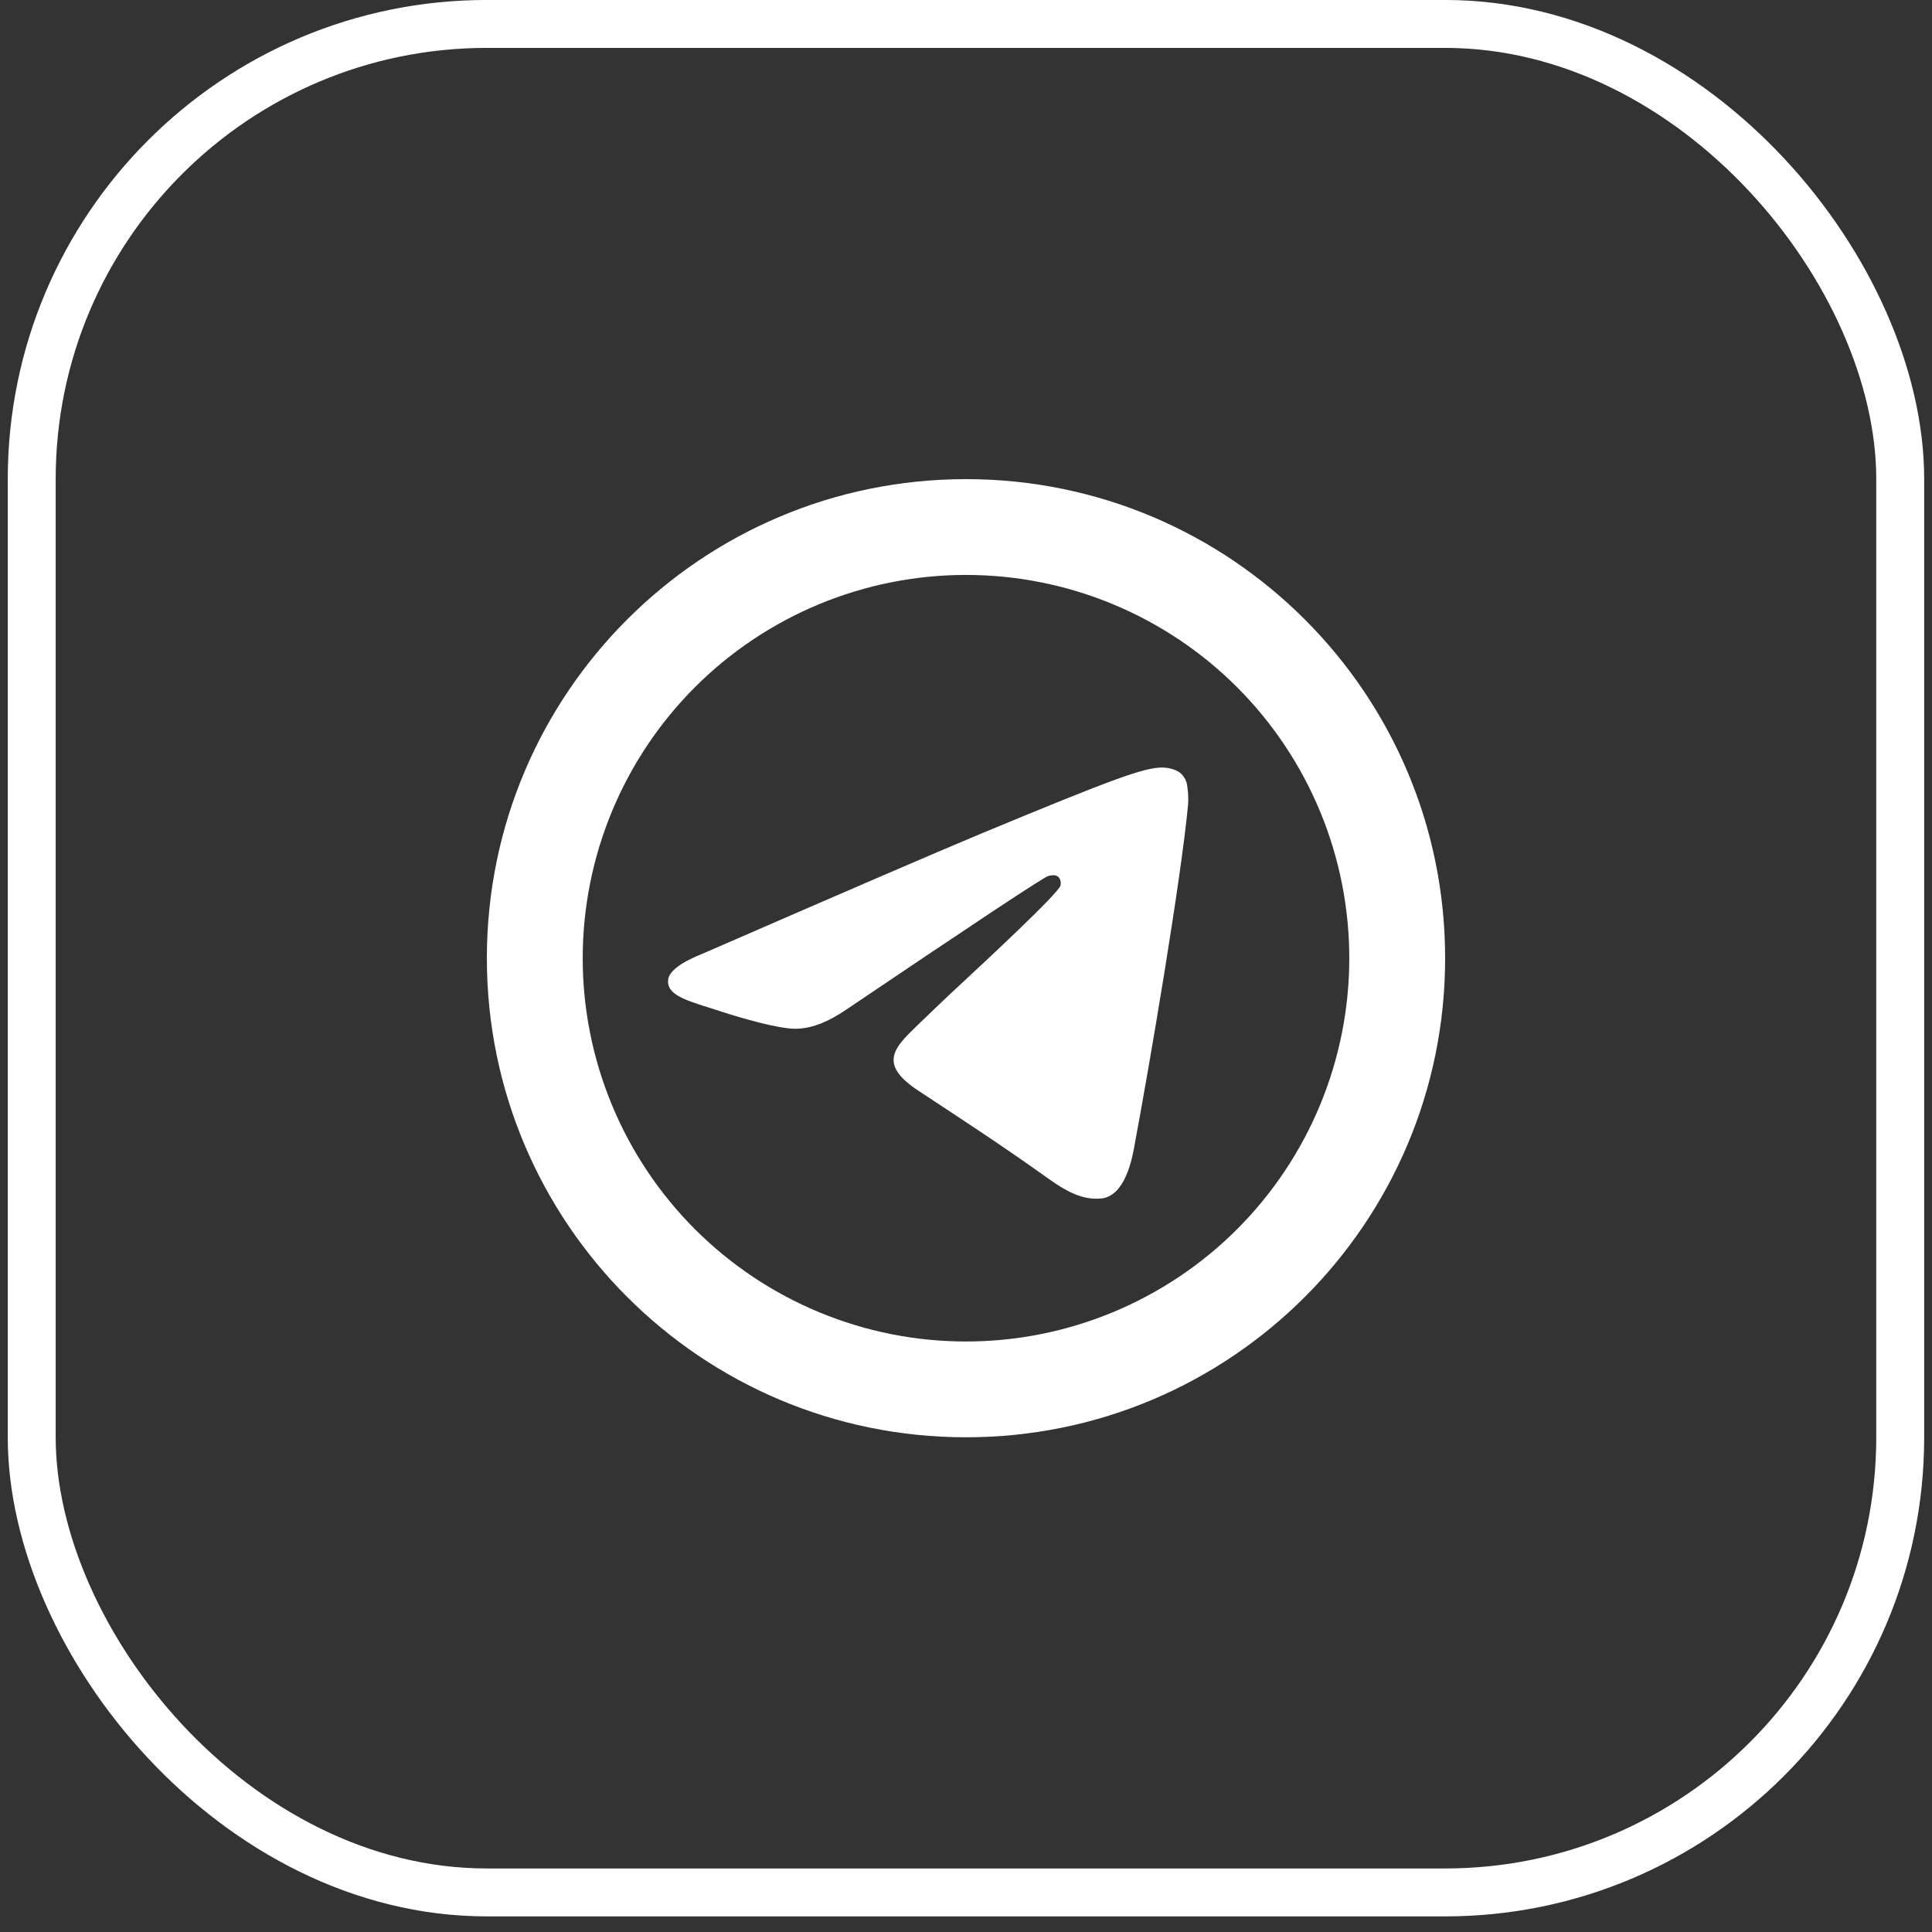
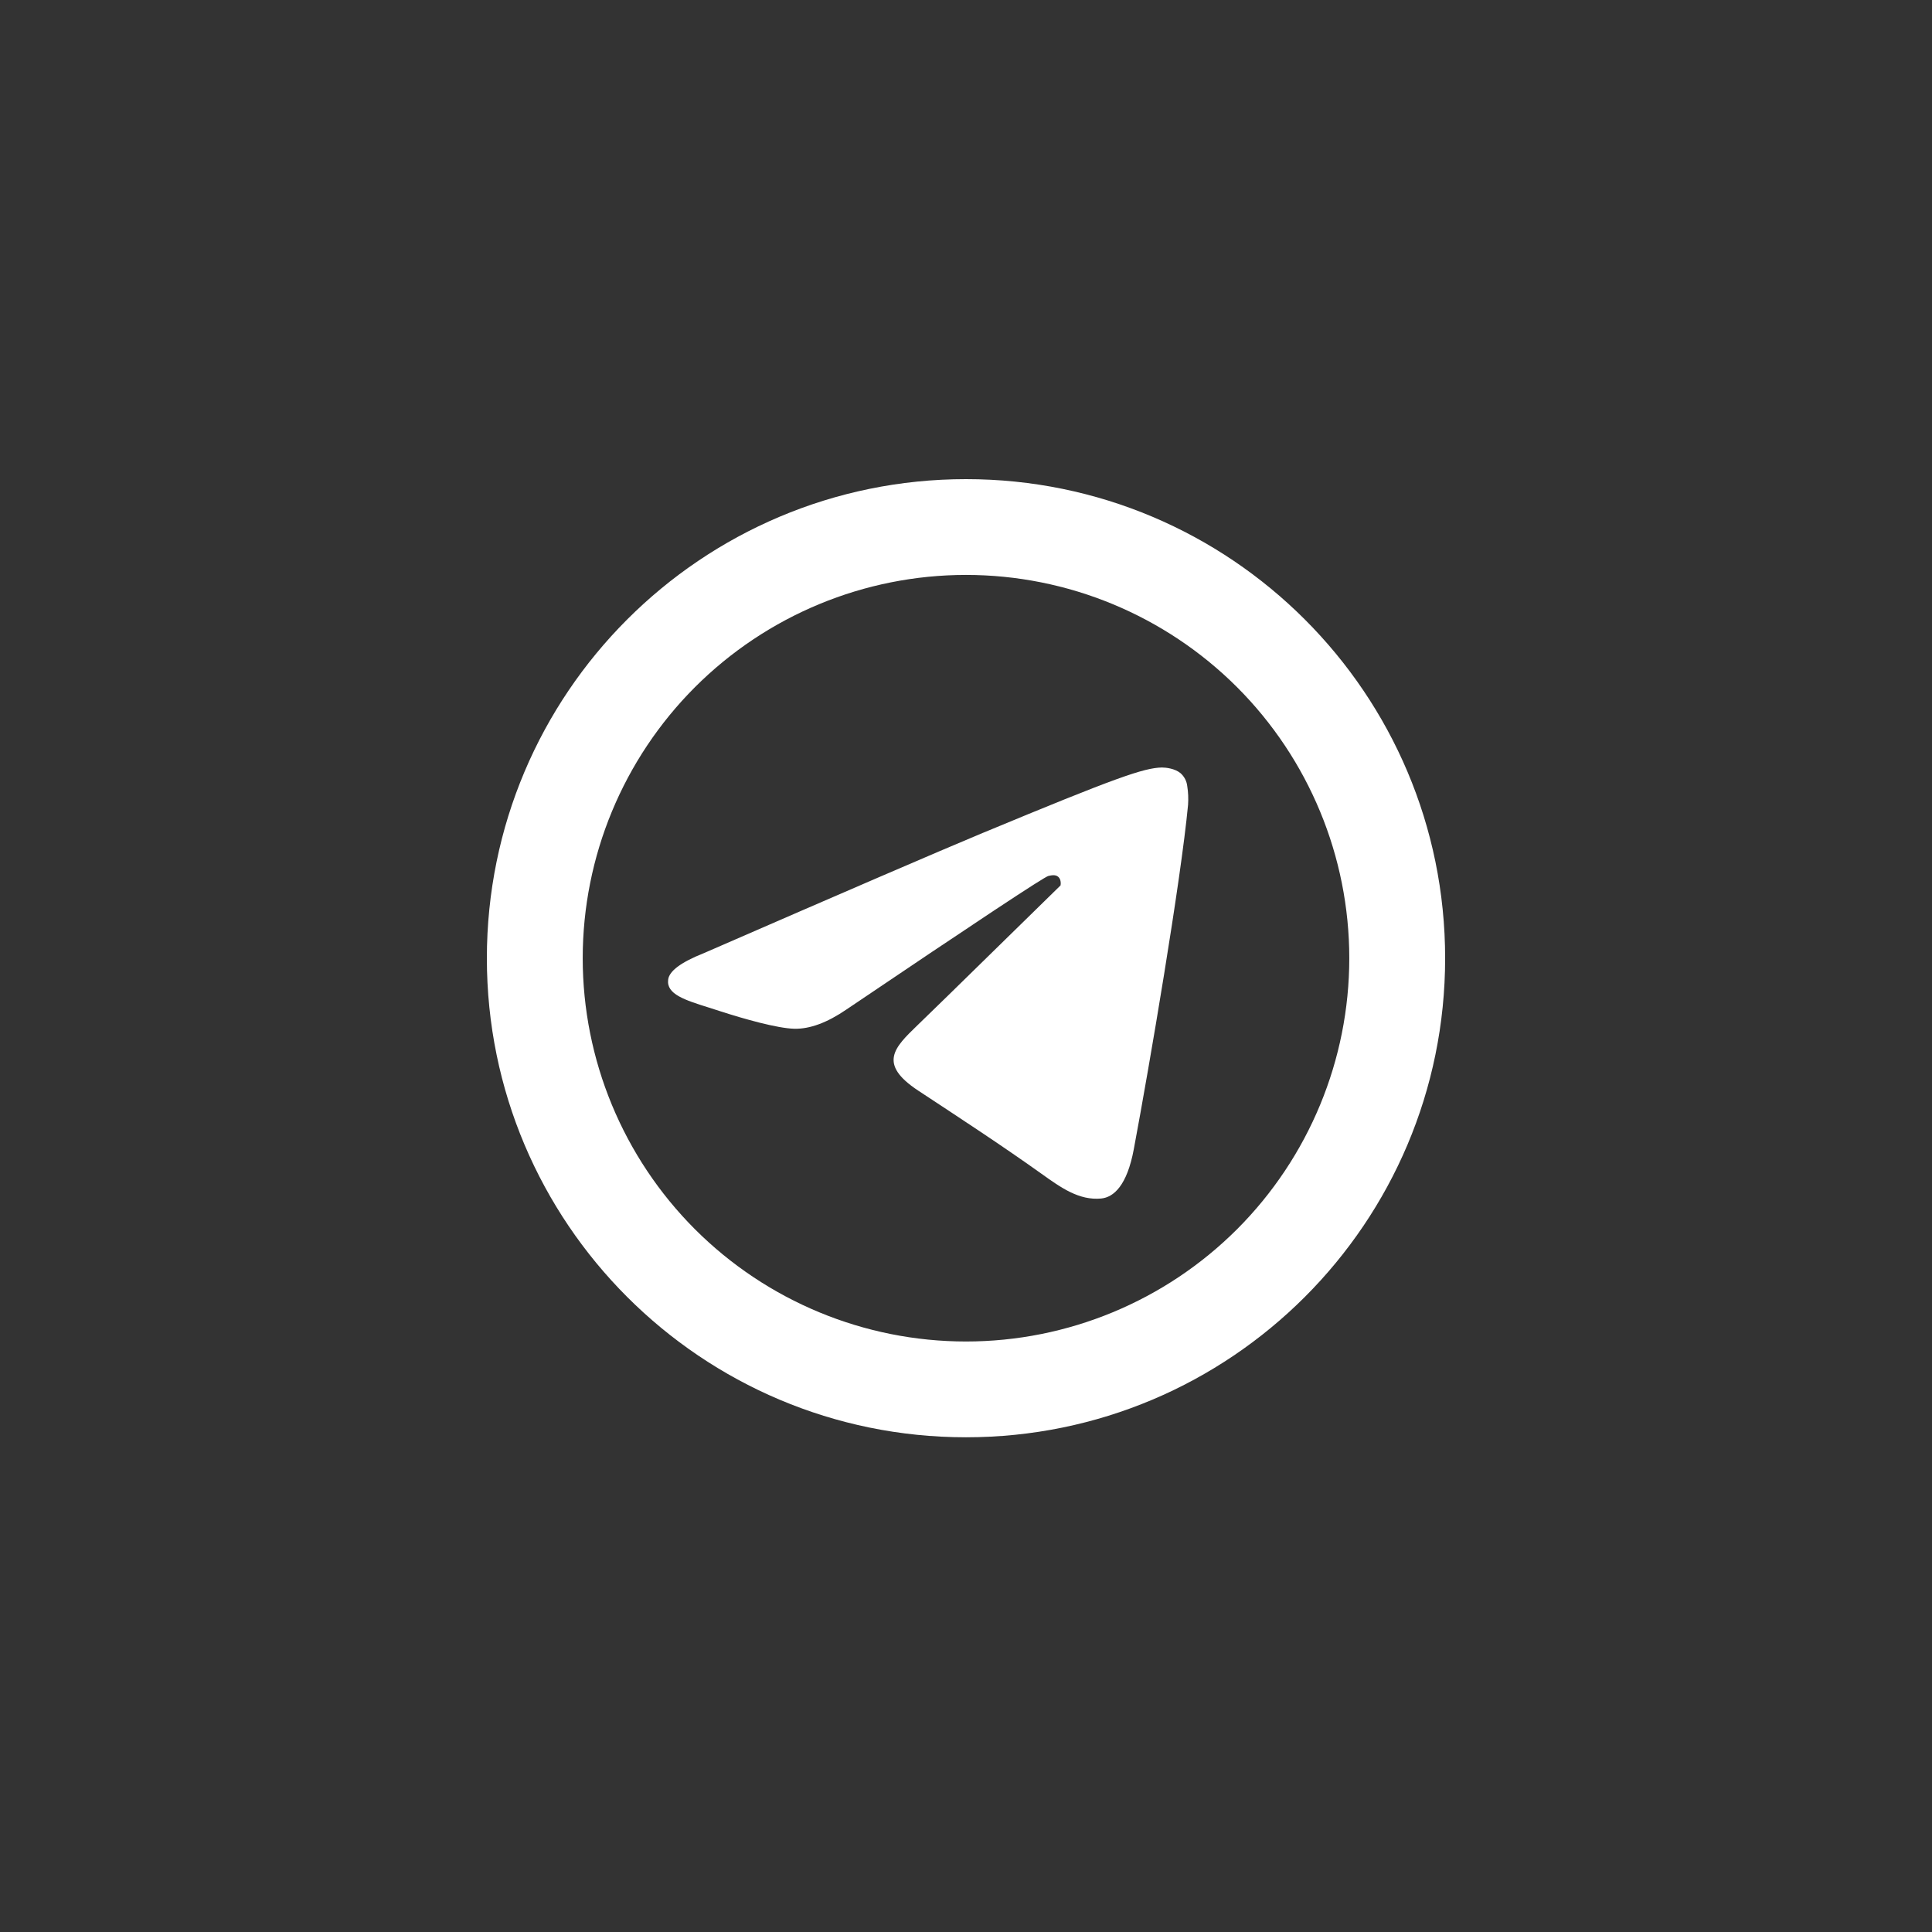
<svg xmlns="http://www.w3.org/2000/svg" width="31" height="31" viewBox="0 0 31 31" fill="none">
  <rect x="0" y="0" width="31" height="31" fill="#333333" stroke="none" />
-   <rect x="0.509" y="0.384" width="29.981" height="29.981" rx="7.303" stroke="white" stroke-width="0.769" />
-   <path d="M21.65 15.375C21.65 17.006 21.002 18.57 19.849 19.724C18.695 20.877 17.131 21.525 15.5 21.525C13.869 21.525 12.305 20.877 11.151 19.724C9.998 18.57 9.35 17.006 9.35 15.375C9.35 13.744 9.998 12.18 11.151 11.026C12.305 9.873 13.869 9.225 15.5 9.225C17.131 9.225 18.695 9.873 19.849 11.026C21.002 12.18 21.65 13.744 21.65 15.375ZM15.5 23.062C19.746 23.062 23.188 19.621 23.188 15.375C23.188 11.129 19.746 7.688 15.5 7.688C11.254 7.688 7.812 11.129 7.812 15.375C7.812 19.621 11.254 23.062 15.5 23.062ZM15.775 13.362C15.028 13.674 13.534 14.318 11.293 15.294C10.928 15.439 10.738 15.58 10.721 15.719C10.691 15.952 10.984 16.045 11.383 16.17L11.551 16.224C11.943 16.351 12.472 16.5 12.746 16.507C12.995 16.512 13.273 16.409 13.58 16.199C15.674 14.785 16.755 14.07 16.822 14.055C16.871 14.044 16.937 14.03 16.981 14.07C17.027 14.11 17.022 14.186 17.017 14.207C16.988 14.33 15.838 15.4 15.243 15.952C15.067 16.118 14.892 16.286 14.718 16.454C14.354 16.806 14.08 17.069 14.734 17.5C15.396 17.936 16.064 18.372 16.709 18.832C17.027 19.06 17.314 19.263 17.667 19.231C17.872 19.212 18.084 19.019 18.192 18.442C18.447 17.082 18.948 14.131 19.063 12.915C19.07 12.814 19.066 12.713 19.05 12.613C19.041 12.533 19.002 12.458 18.941 12.405C18.849 12.33 18.706 12.315 18.643 12.315C18.354 12.321 17.911 12.475 15.776 13.362" fill="white" />
+   <path d="M21.65 15.375C21.65 17.006 21.002 18.57 19.849 19.724C18.695 20.877 17.131 21.525 15.5 21.525C13.869 21.525 12.305 20.877 11.151 19.724C9.998 18.57 9.35 17.006 9.35 15.375C9.35 13.744 9.998 12.18 11.151 11.026C12.305 9.873 13.869 9.225 15.5 9.225C17.131 9.225 18.695 9.873 19.849 11.026C21.002 12.18 21.65 13.744 21.65 15.375ZM15.5 23.062C19.746 23.062 23.188 19.621 23.188 15.375C23.188 11.129 19.746 7.688 15.5 7.688C11.254 7.688 7.812 11.129 7.812 15.375C7.812 19.621 11.254 23.062 15.5 23.062ZM15.775 13.362C15.028 13.674 13.534 14.318 11.293 15.294C10.928 15.439 10.738 15.58 10.721 15.719C10.691 15.952 10.984 16.045 11.383 16.17L11.551 16.224C11.943 16.351 12.472 16.5 12.746 16.507C12.995 16.512 13.273 16.409 13.58 16.199C15.674 14.785 16.755 14.07 16.822 14.055C16.871 14.044 16.937 14.03 16.981 14.07C17.027 14.11 17.022 14.186 17.017 14.207C15.067 16.118 14.892 16.286 14.718 16.454C14.354 16.806 14.08 17.069 14.734 17.5C15.396 17.936 16.064 18.372 16.709 18.832C17.027 19.06 17.314 19.263 17.667 19.231C17.872 19.212 18.084 19.019 18.192 18.442C18.447 17.082 18.948 14.131 19.063 12.915C19.07 12.814 19.066 12.713 19.05 12.613C19.041 12.533 19.002 12.458 18.941 12.405C18.849 12.33 18.706 12.315 18.643 12.315C18.354 12.321 17.911 12.475 15.776 13.362" fill="white" />
</svg>